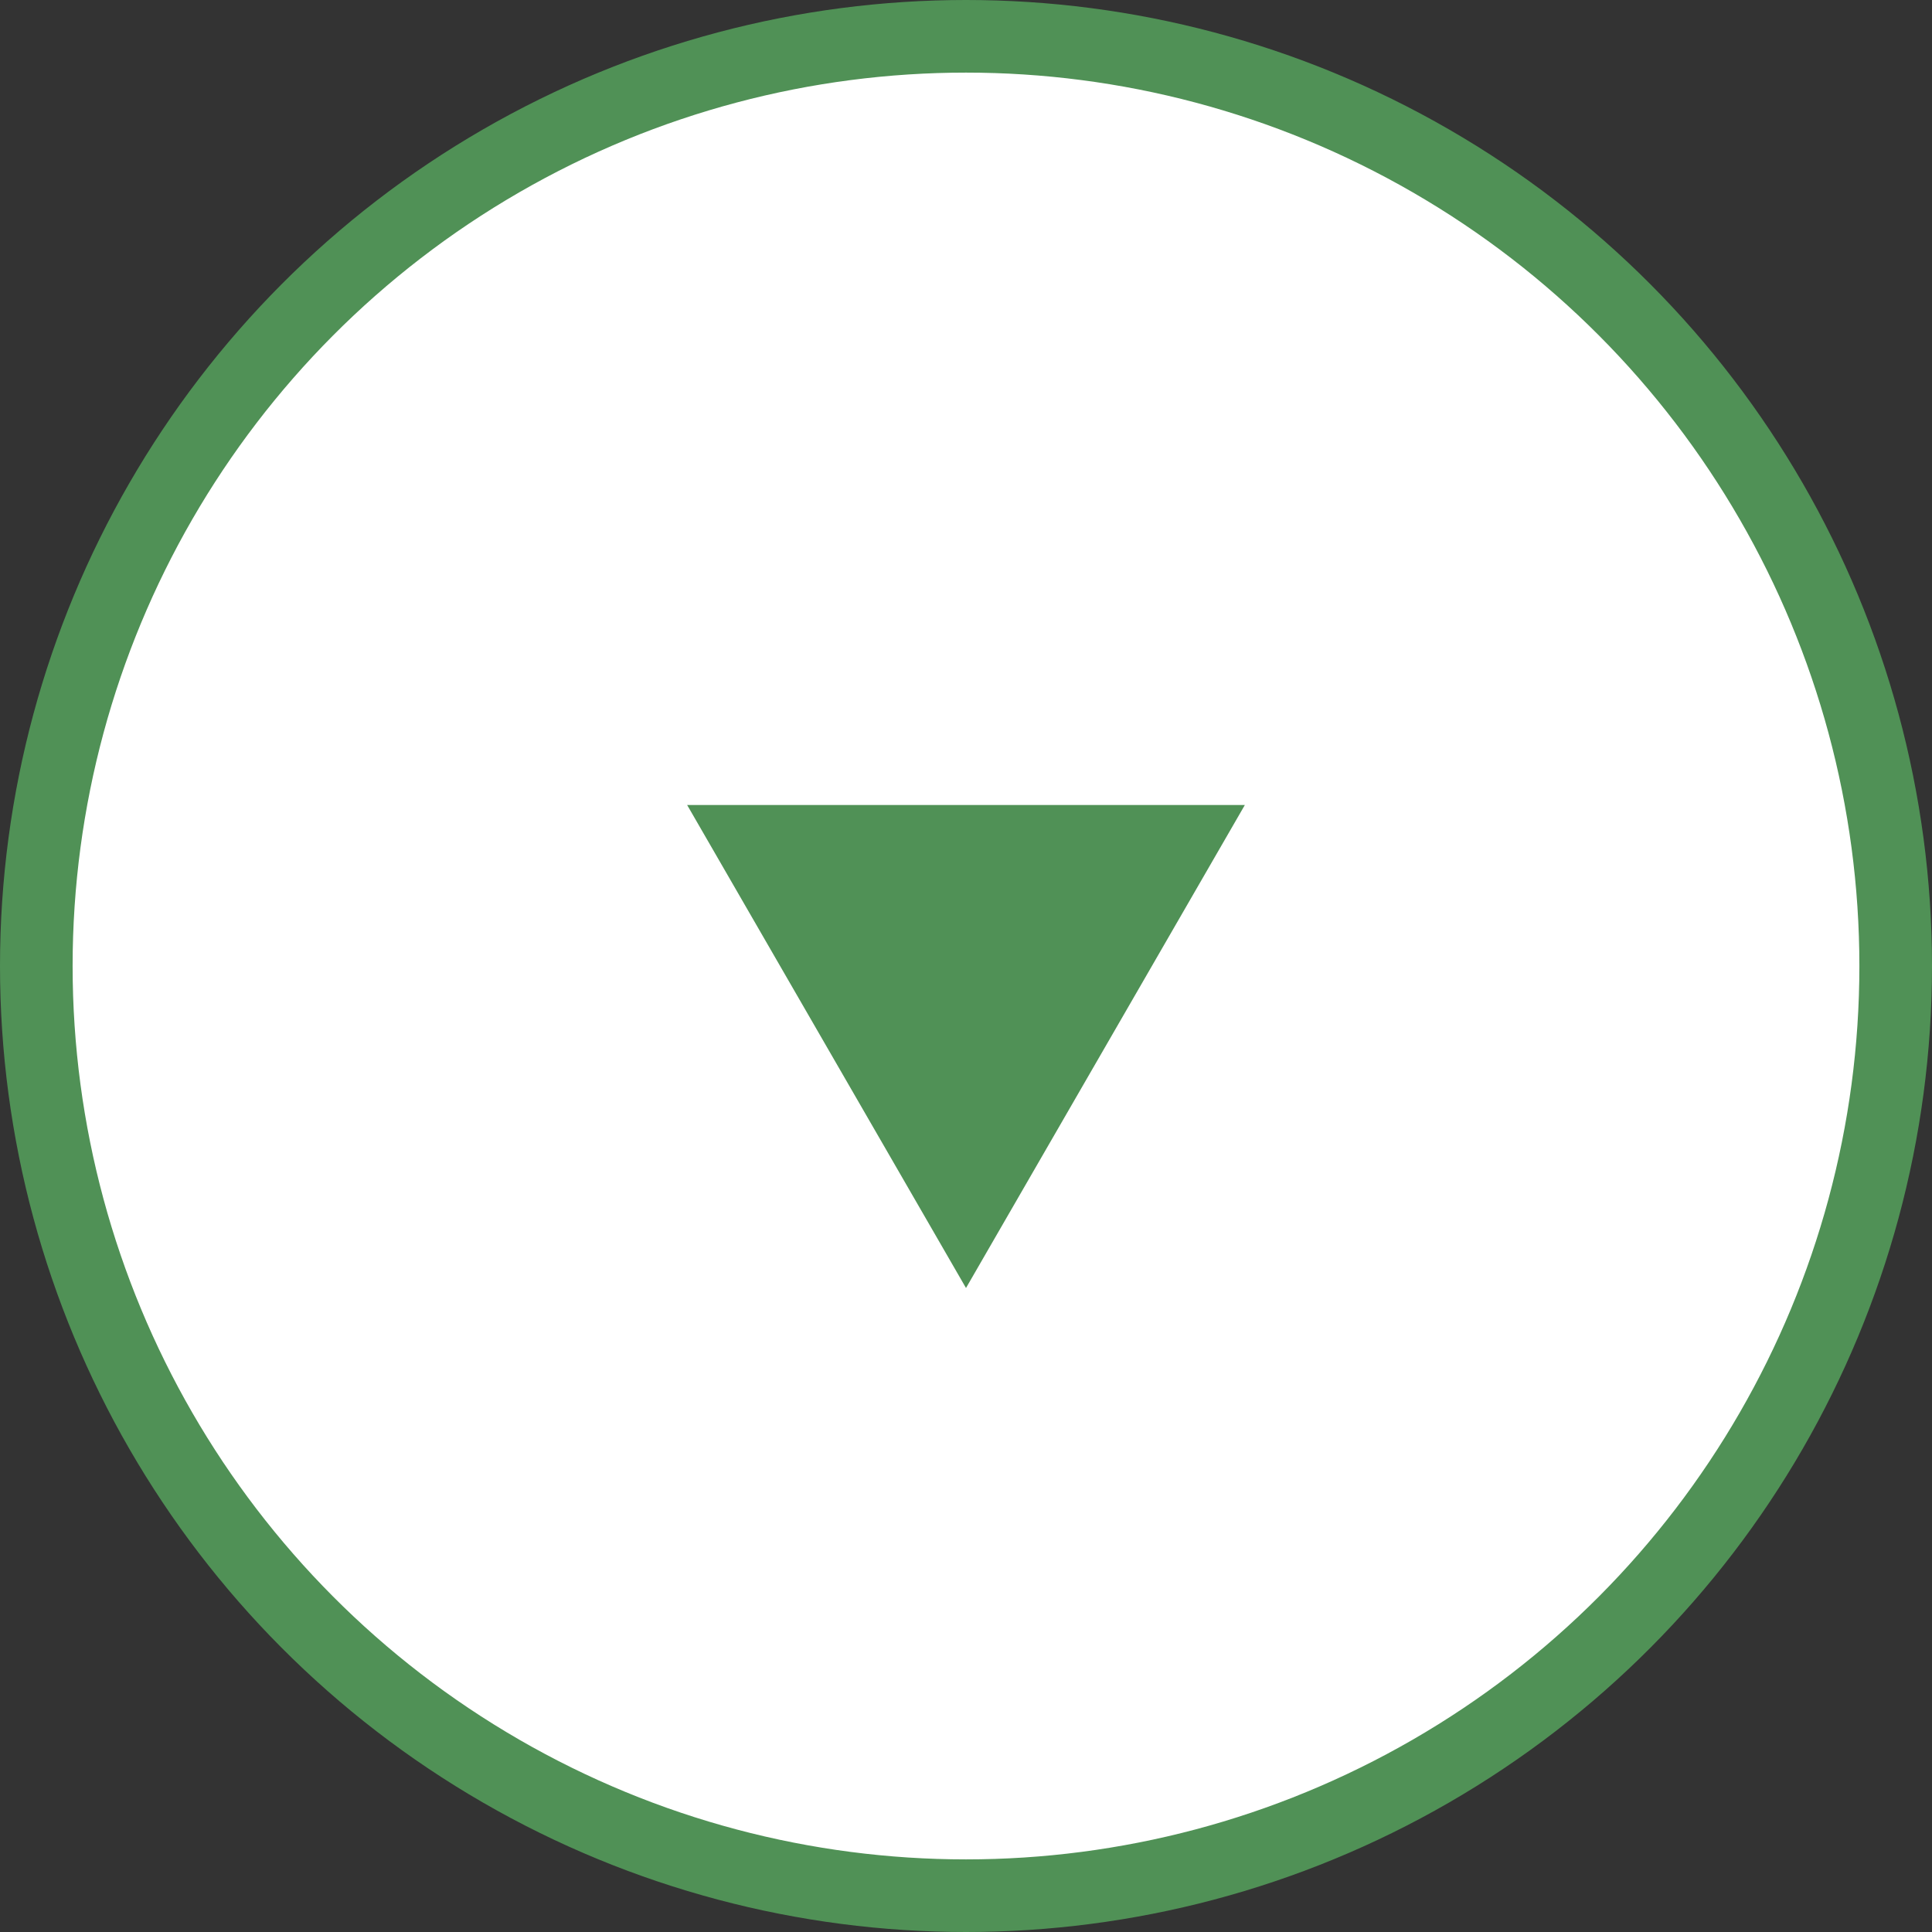
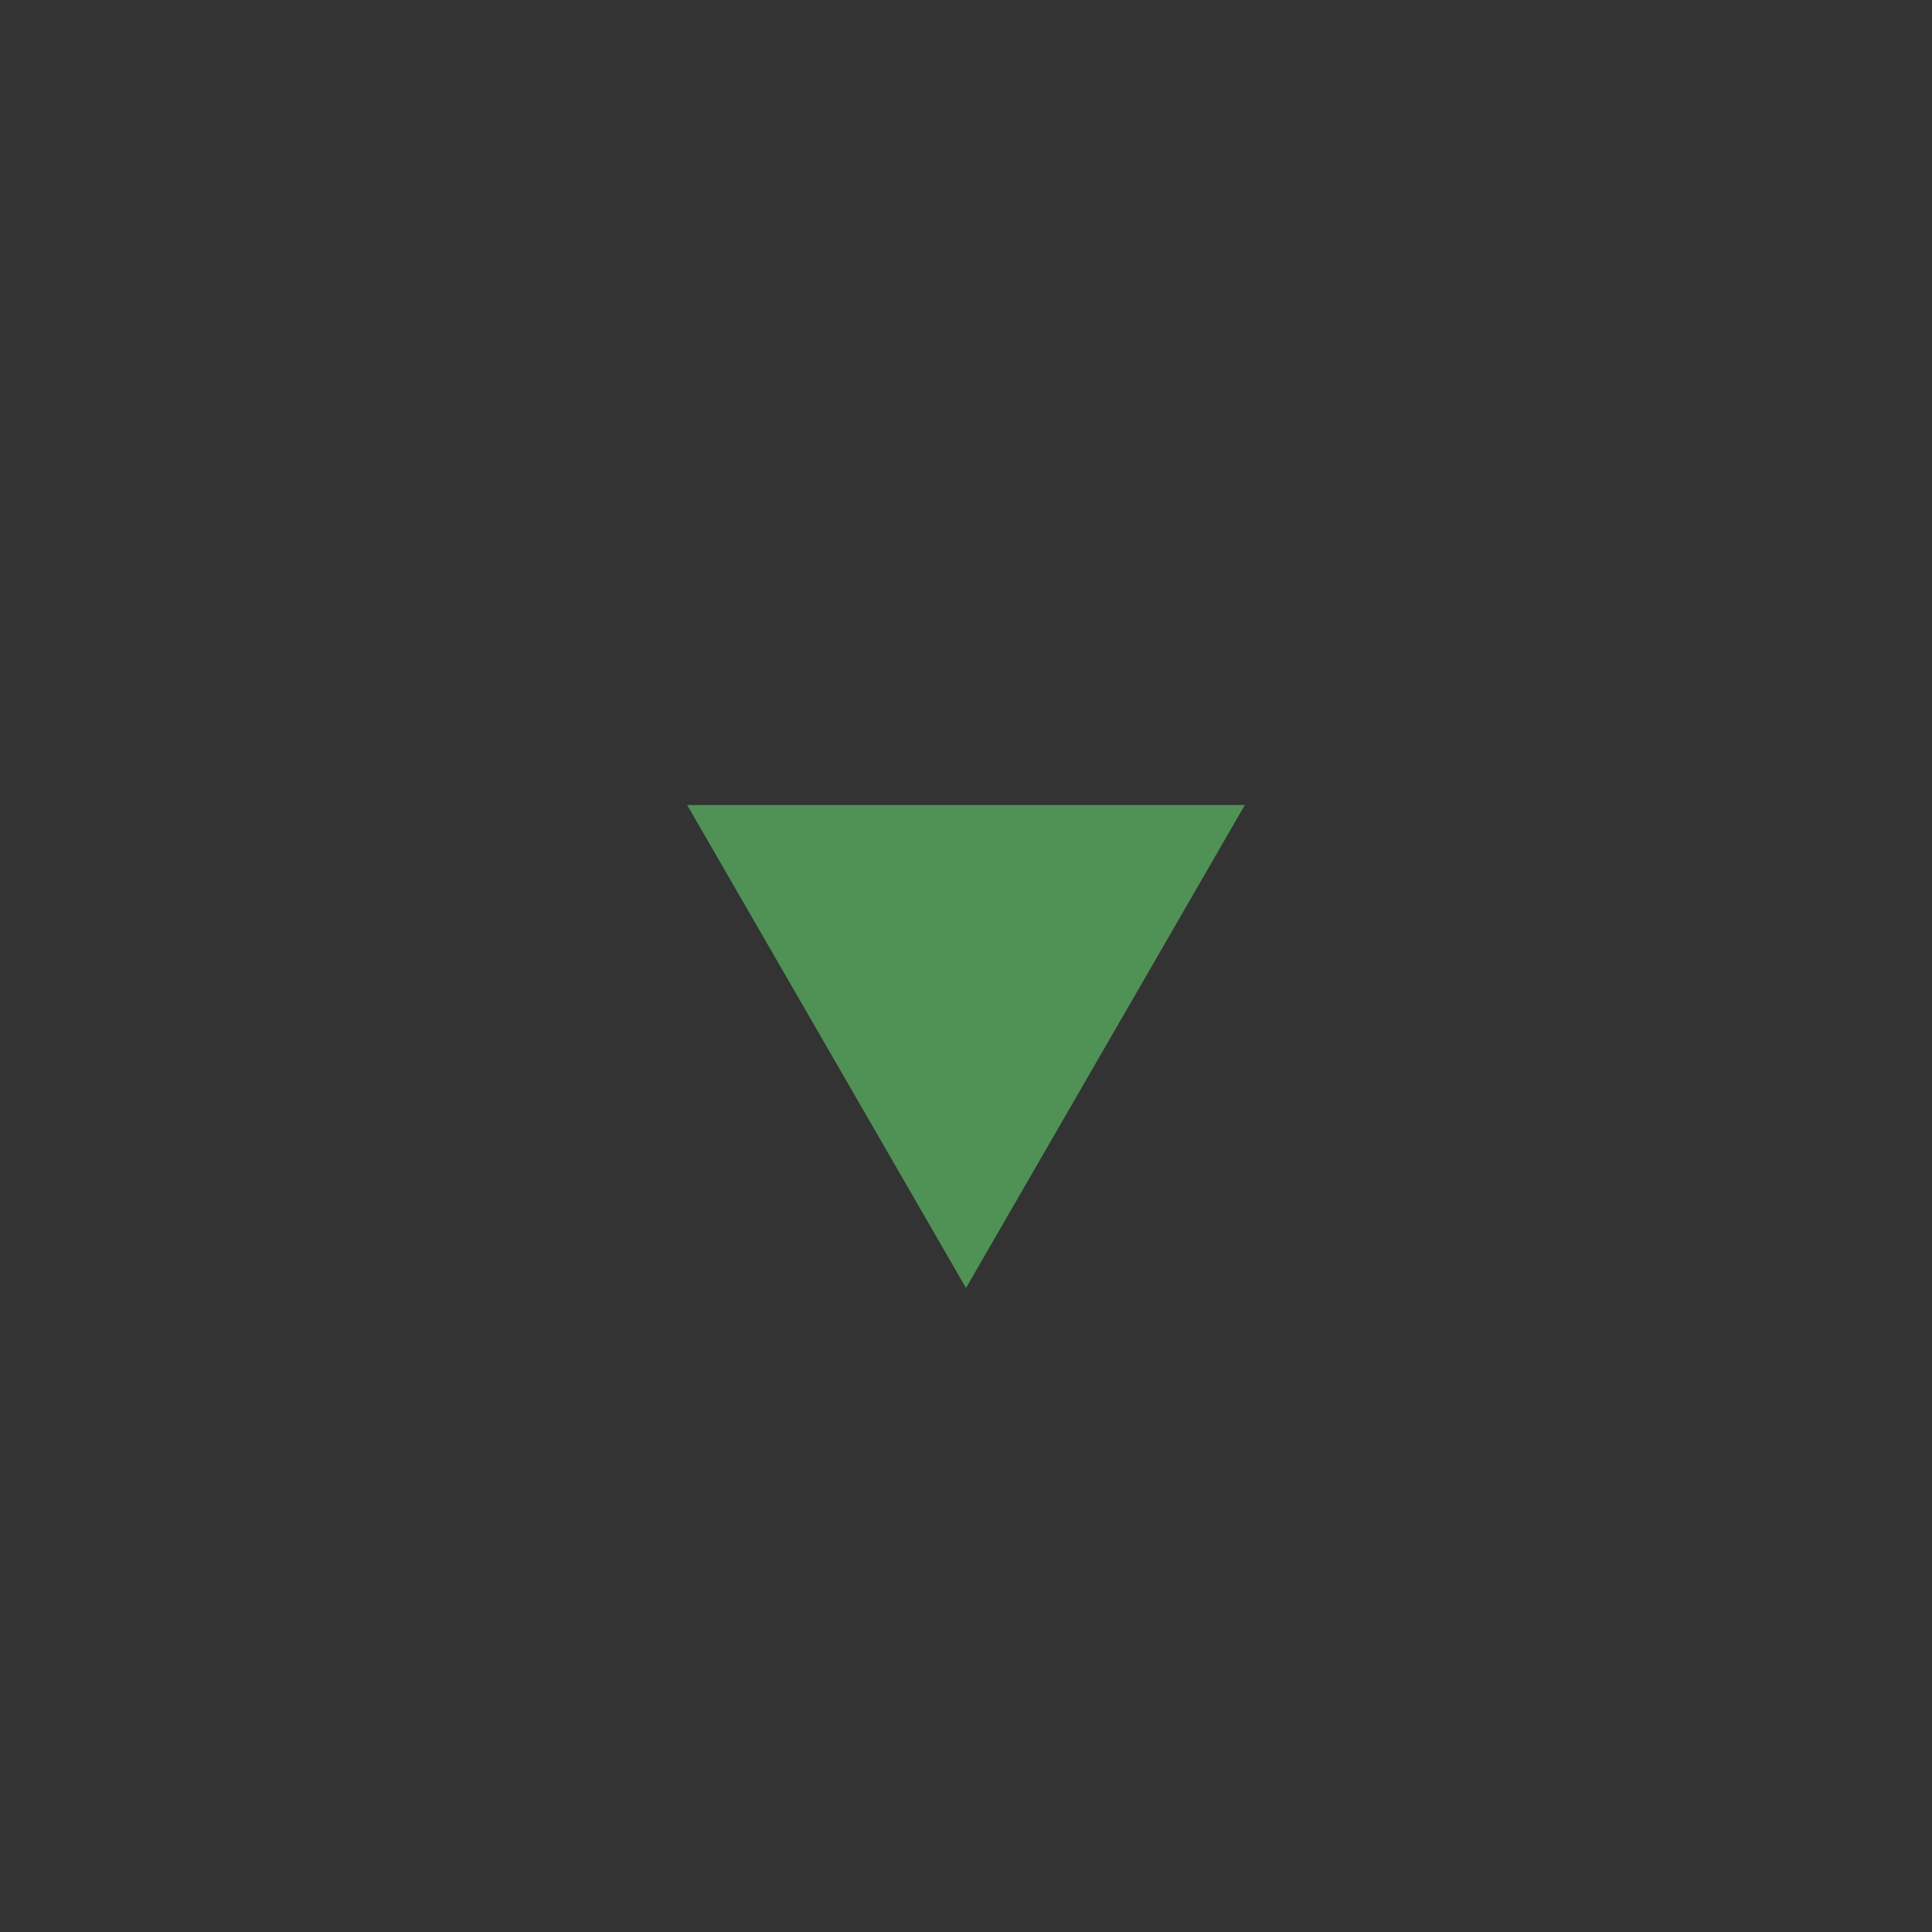
<svg xmlns="http://www.w3.org/2000/svg" width="24" height="24" viewBox="0 0 24 24" fill="none">
  <rect x="0" y="0" width="24" height="24" fill="#333333" stroke="none" />
-   <circle cx="12" cy="12" r="11.549" fill="white" stroke="#509156" stroke-width="0.902" />
-   <path d="M12 16L8.536 10L15.464 10L12 16Z" fill="#509156" />
+   <path d="M12 16L8.536 10L15.464 10L12 16" fill="#509156" />
</svg>